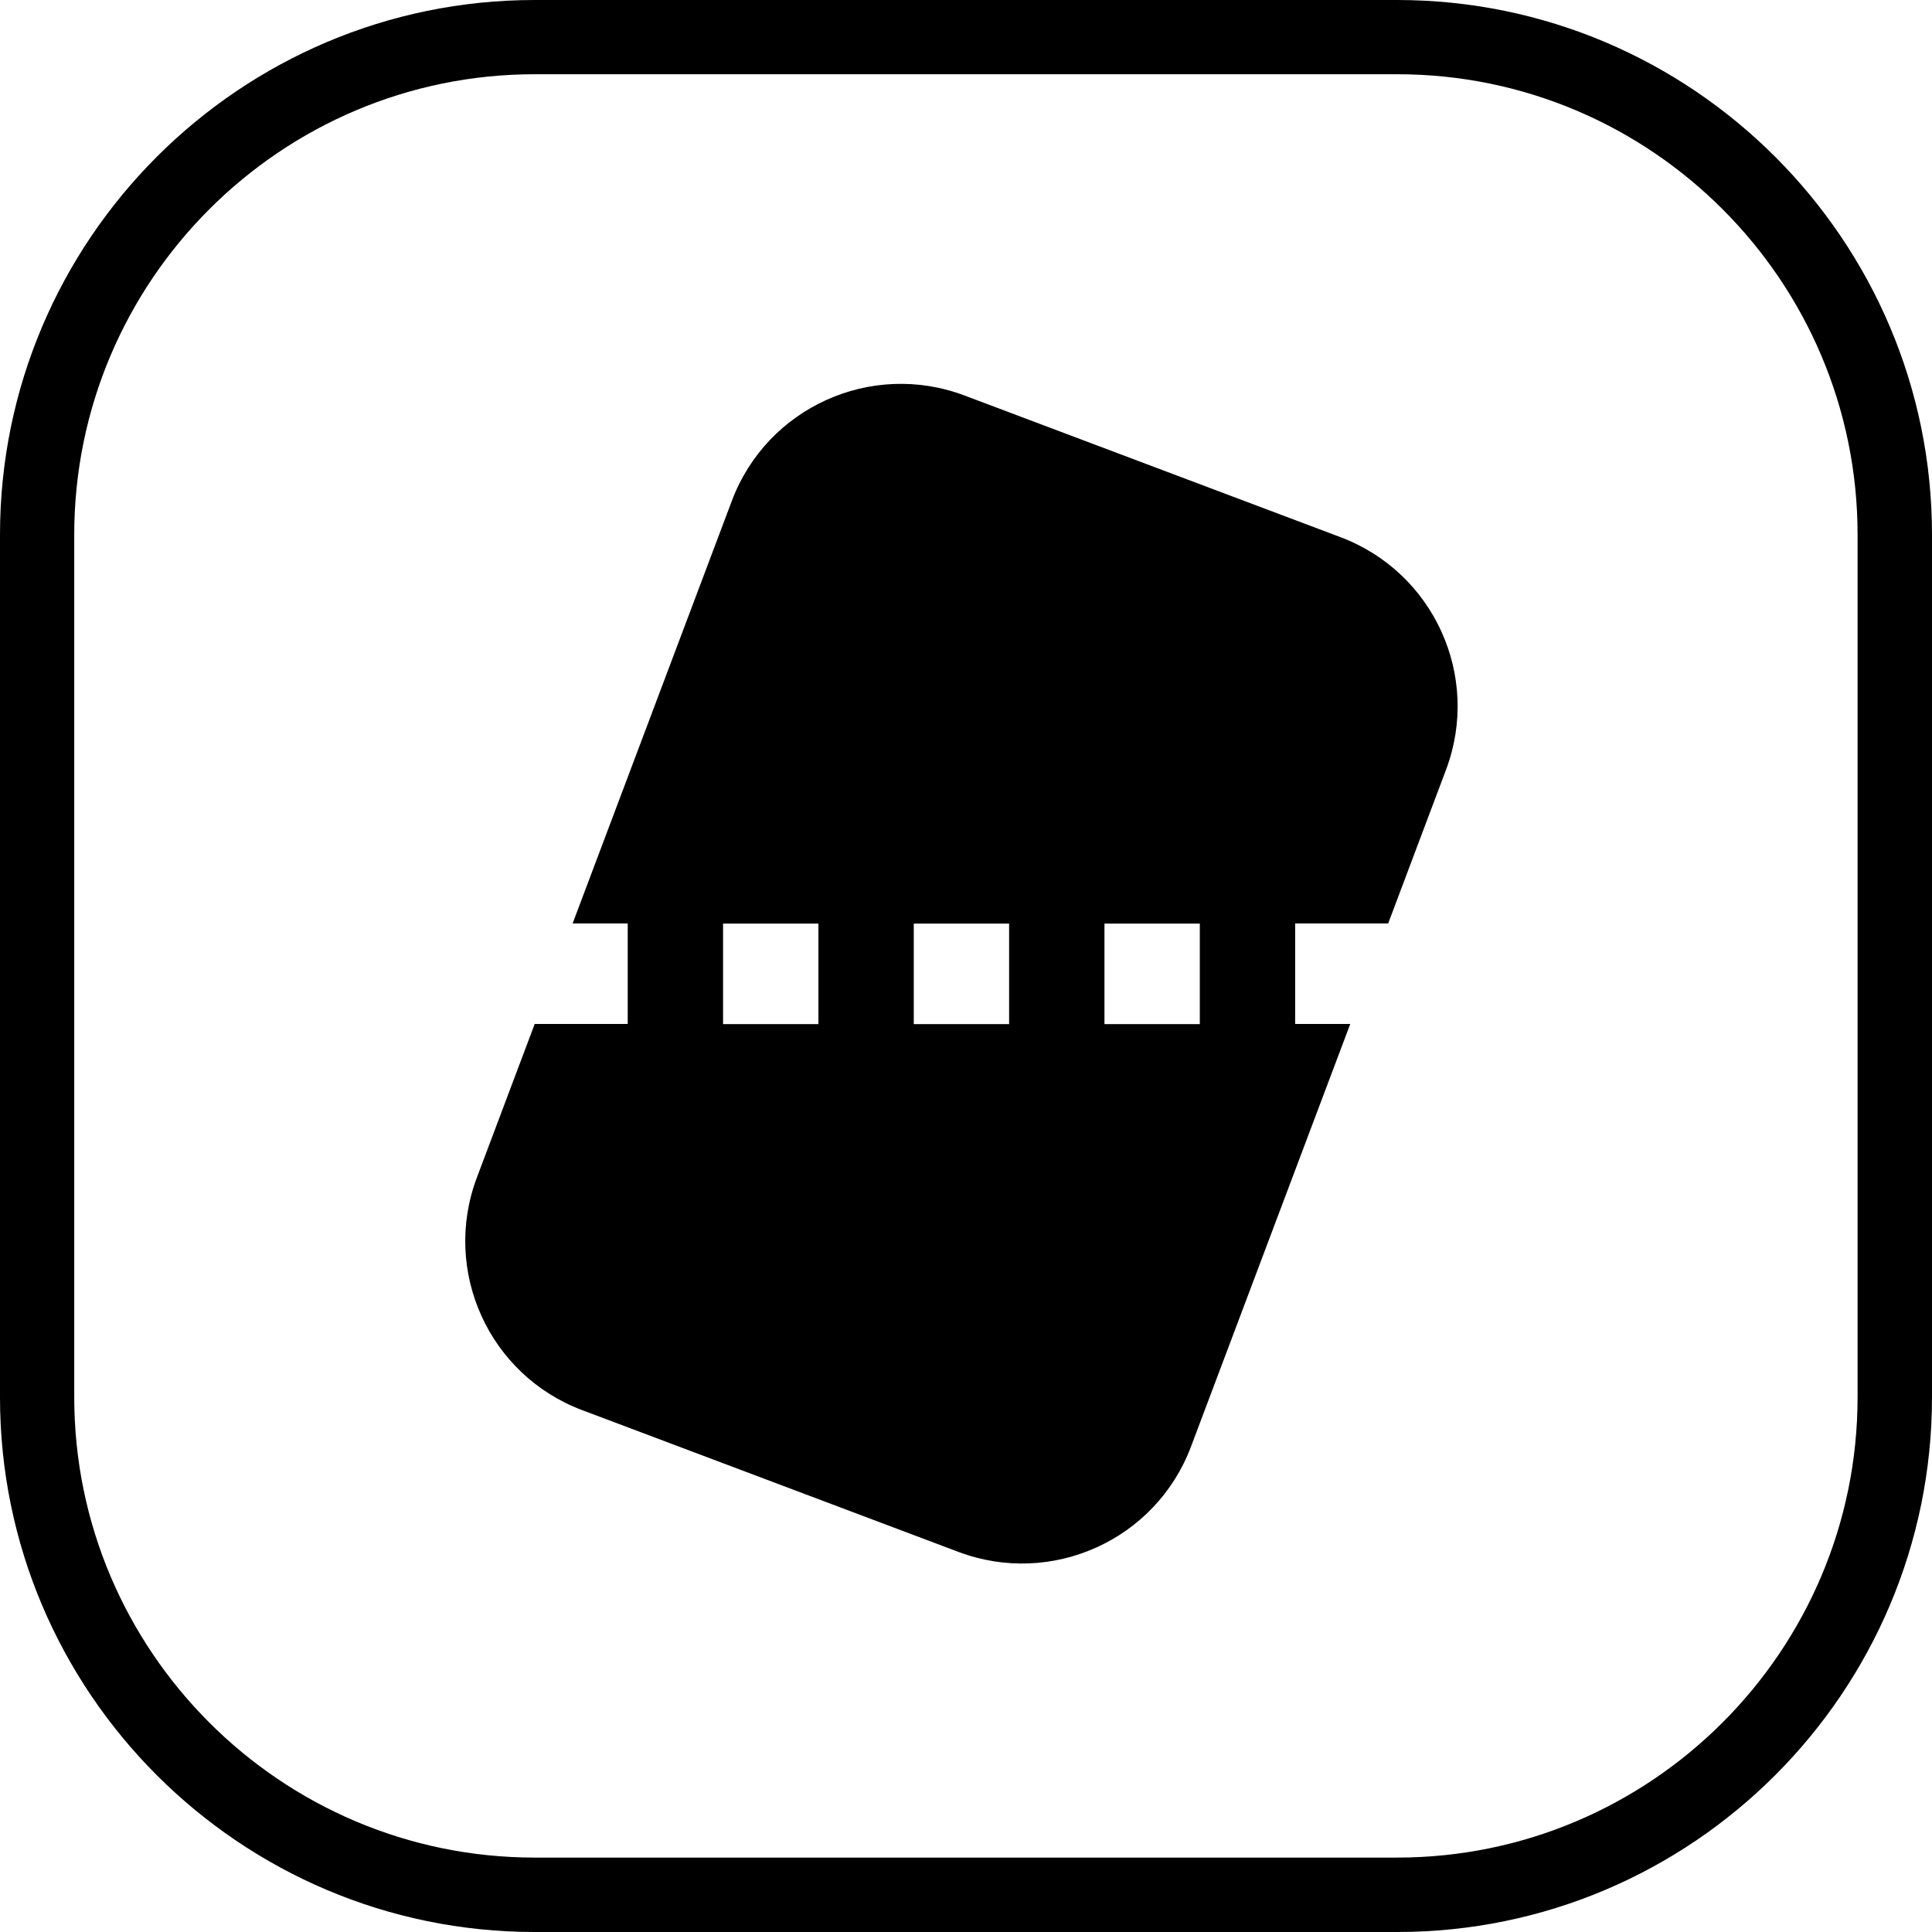
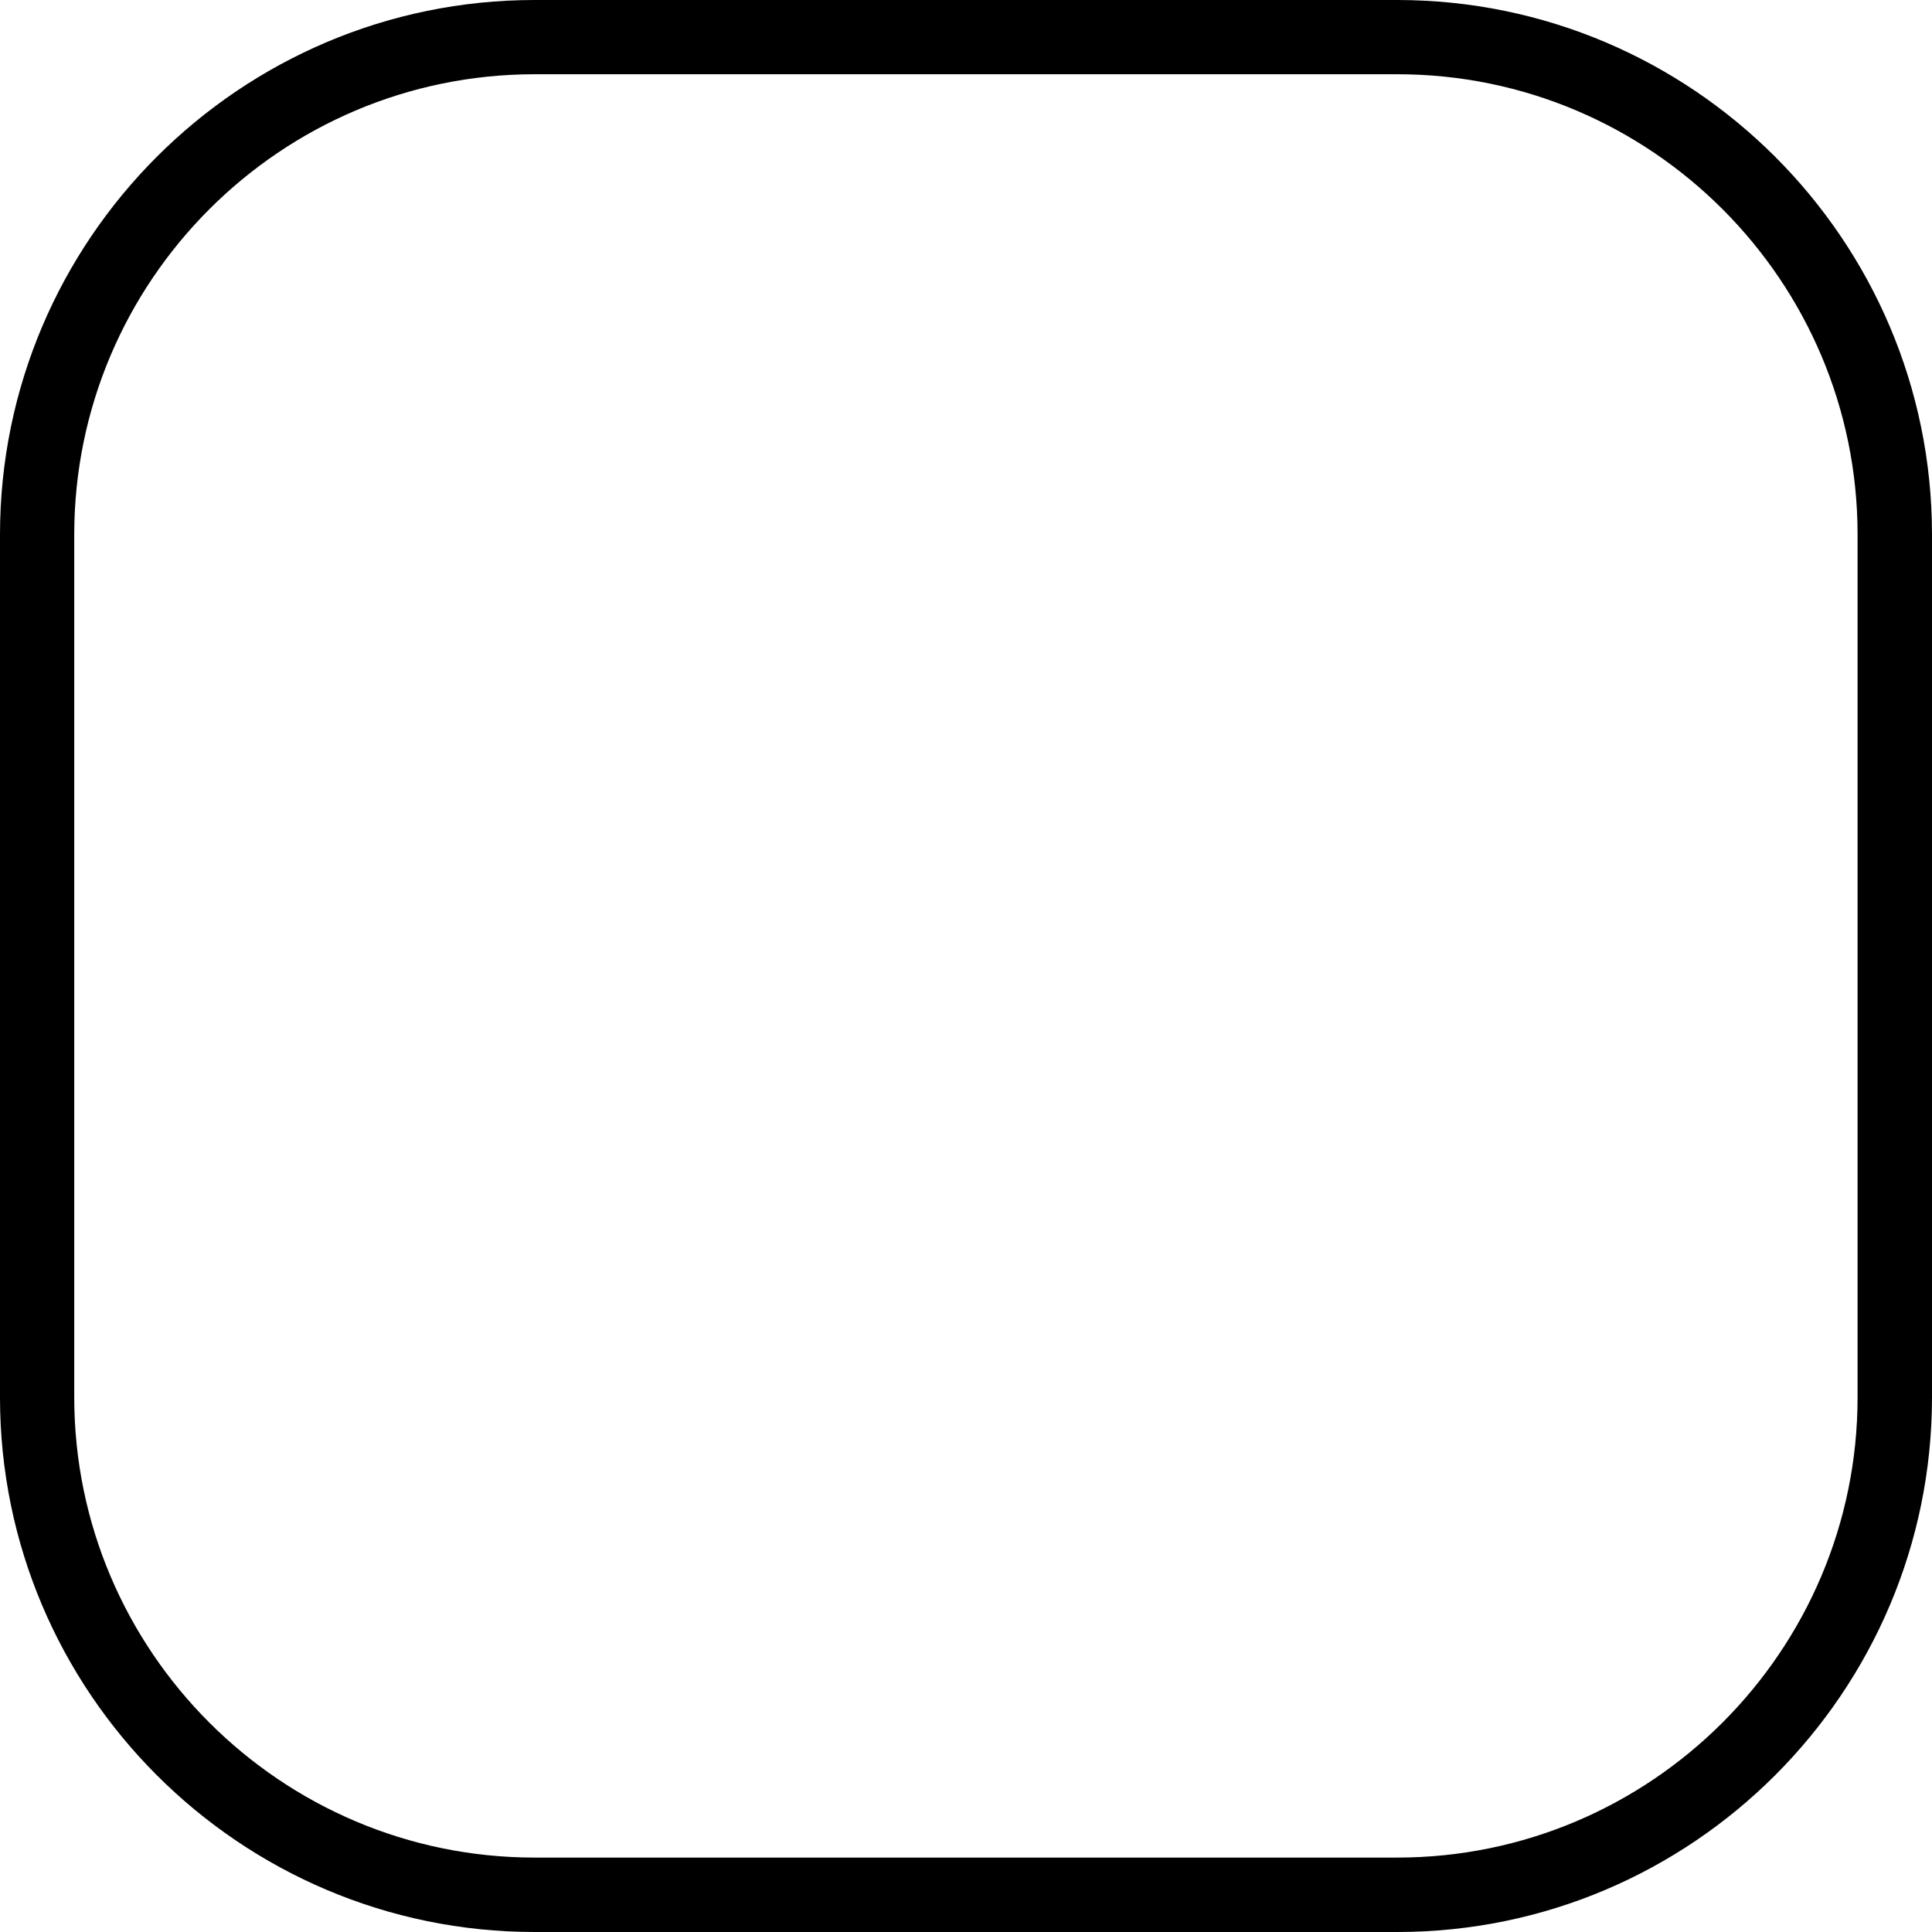
<svg xmlns="http://www.w3.org/2000/svg" version="1.1" id="Layer_1" x="0px" y="0px" viewBox="0 0 1080 1080" style="enable-background:new 0 0 1080 1080;" xml:space="preserve">
  <g>
    <g>
      <path d="M781.1,1080H298.9C134.1,1080,0,945.9,0,781.1V298.9C0,134.1,134.1,0,298.9,0h482.1C945.9,0,1080,134.1,1080,298.9v482.1    C1080,945.9,945.9,1080,781.1,1080z M298.9,41.5C157,41.5,41.5,157,41.5,298.9v482.1c0,141.9,115.5,257.4,257.4,257.4h482.1    c141.9,0,257.4-115.5,257.4-257.4V298.9C1038.4,157,923,41.5,781.1,41.5C781.1,41.5,298.9,41.5,298.9,41.5z" />
    </g>
    <g>
-       <path d="M749.4,300.3l-210.2-79.2c-52.2-19.7-110.5,6.7-130.1,58.9l-89,236.2h30.8v56.2h-52l-32.3,85.8    c-19.7,52.2,6.7,110.5,58.9,130.1l210.2,79.2c52.2,19.7,110.5-6.7,130.1-58.9l89-236.2H724v-56.2H776l32.3-85.8    C828,378.2,801.6,320,749.4,300.3z M457.5,572.5h-53.3v-56.2h53.3V572.5z M564.1,572.5h-53.3v-56.2h53.3V572.5z M670.7,572.5    h-53.3v-56.2h53.3V572.5z" />
-     </g>
+       </g>
  </g>
</svg>